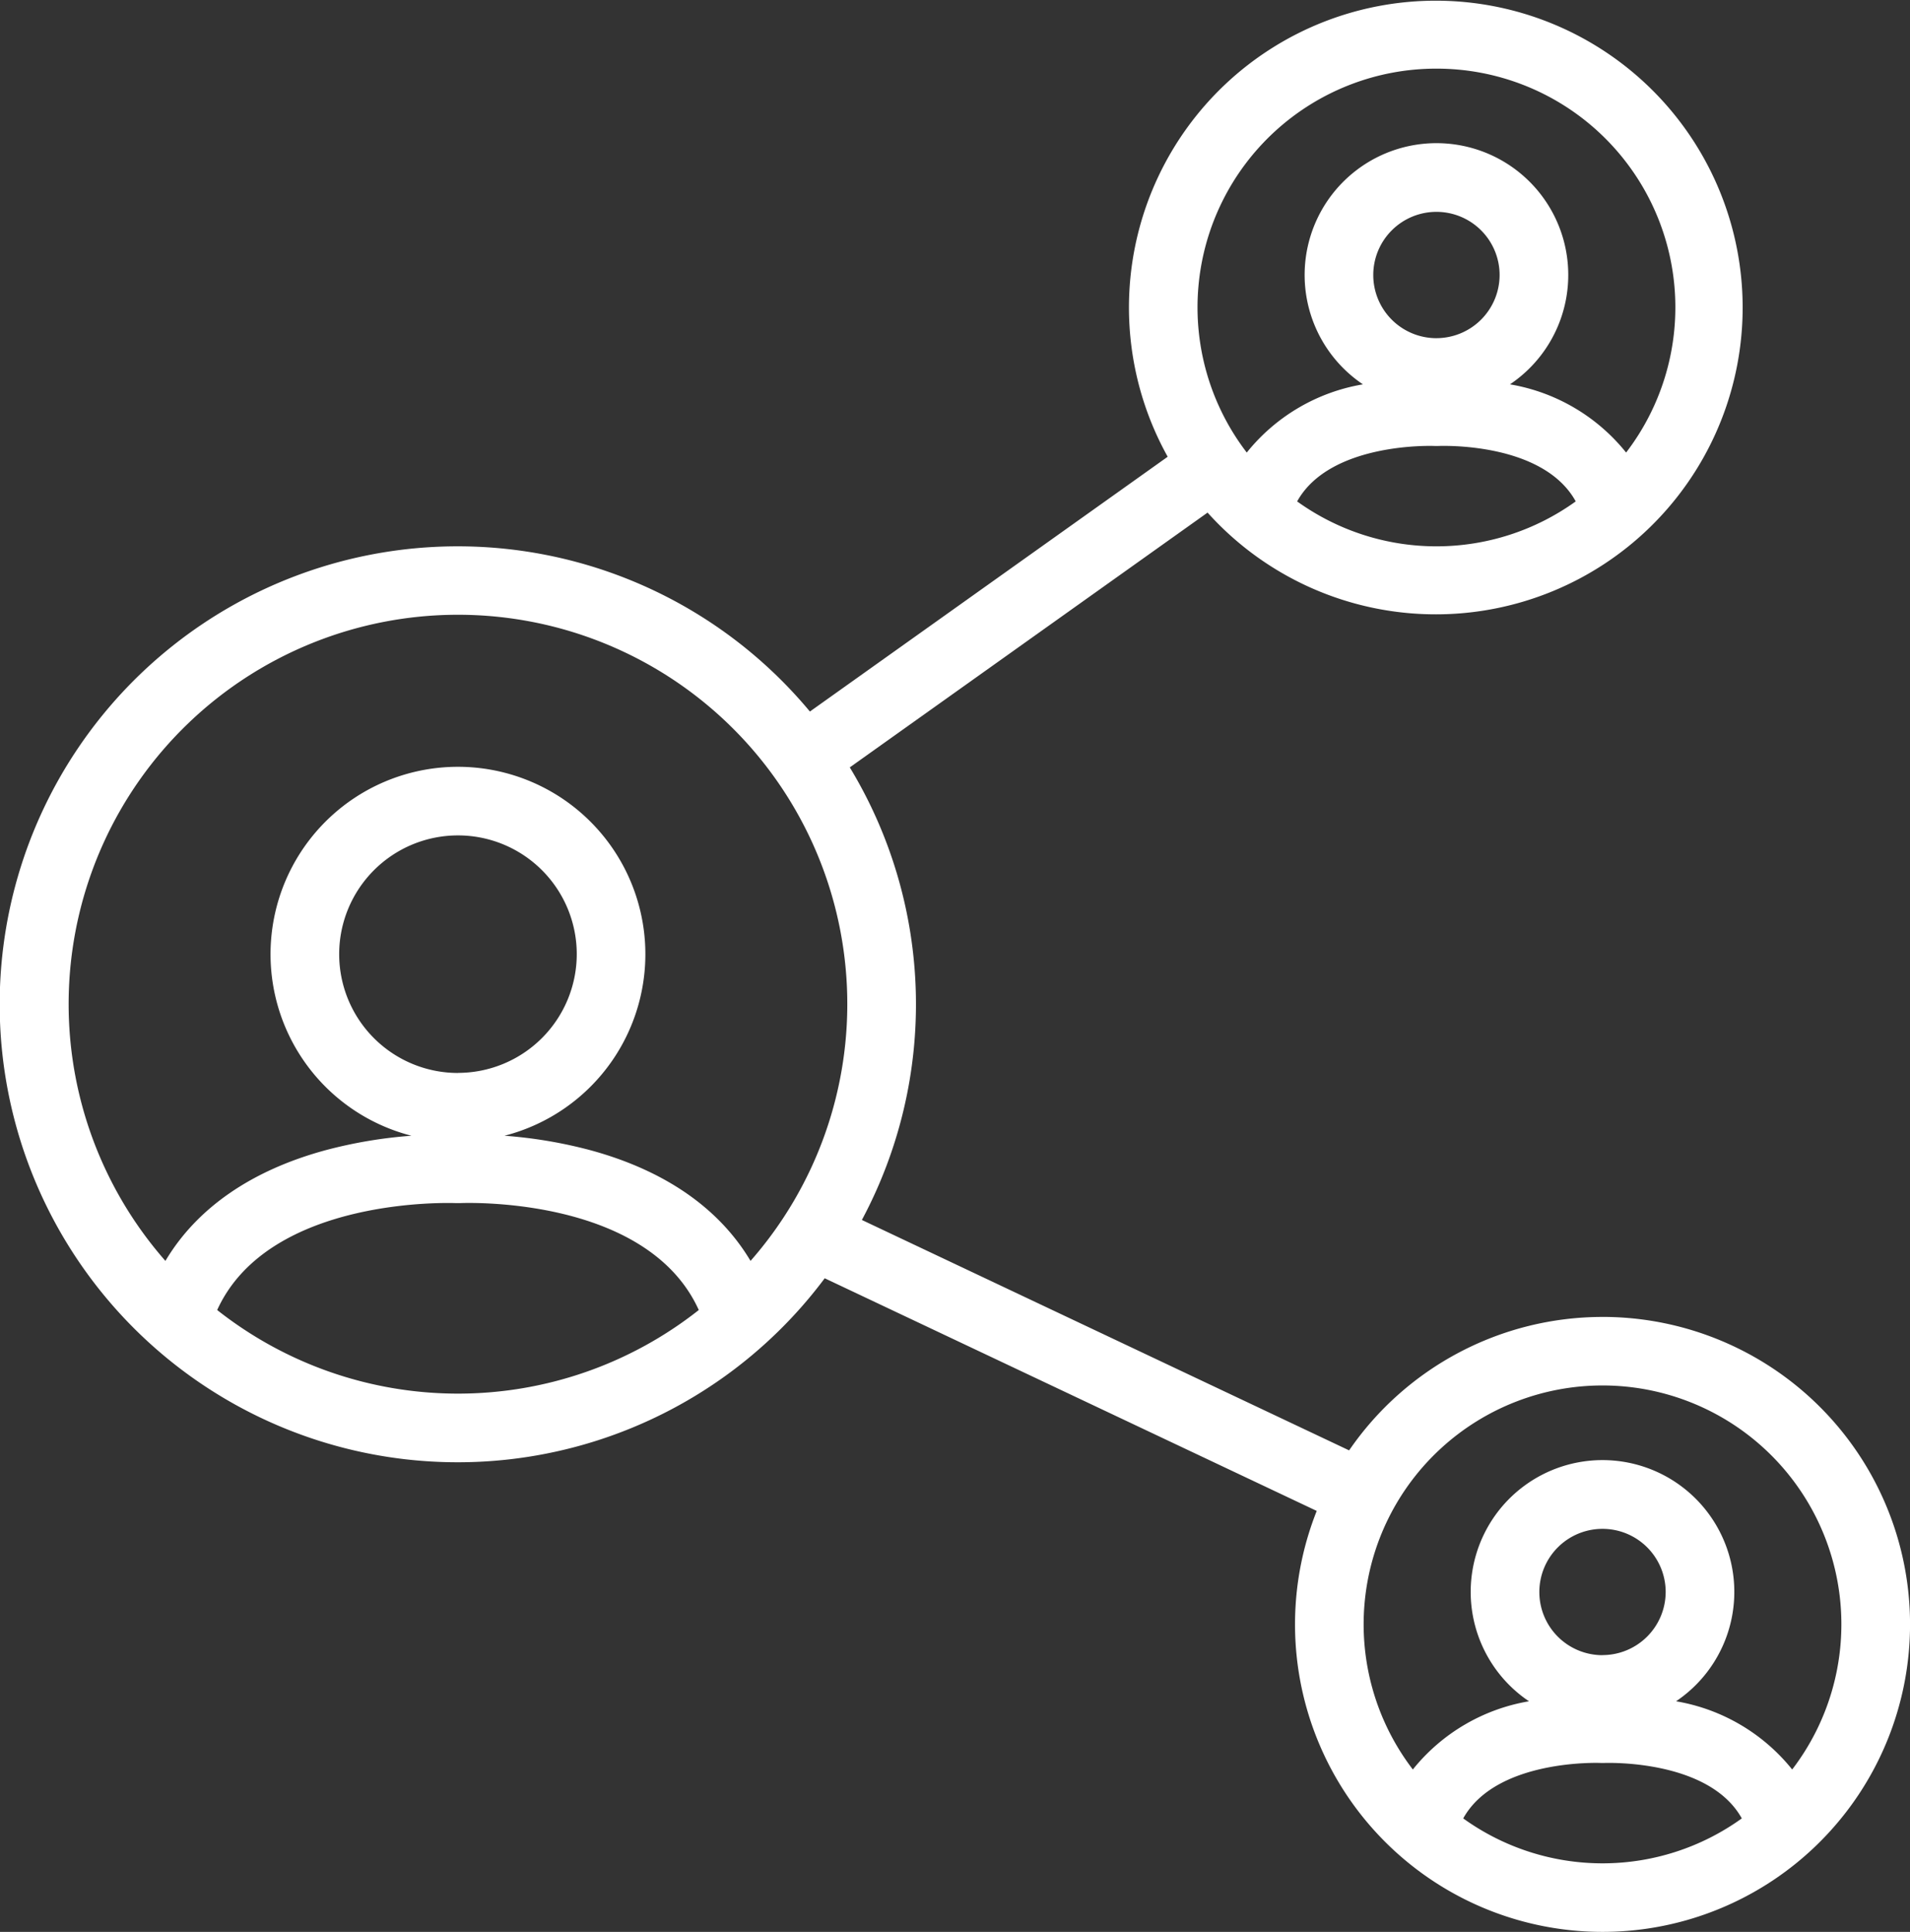
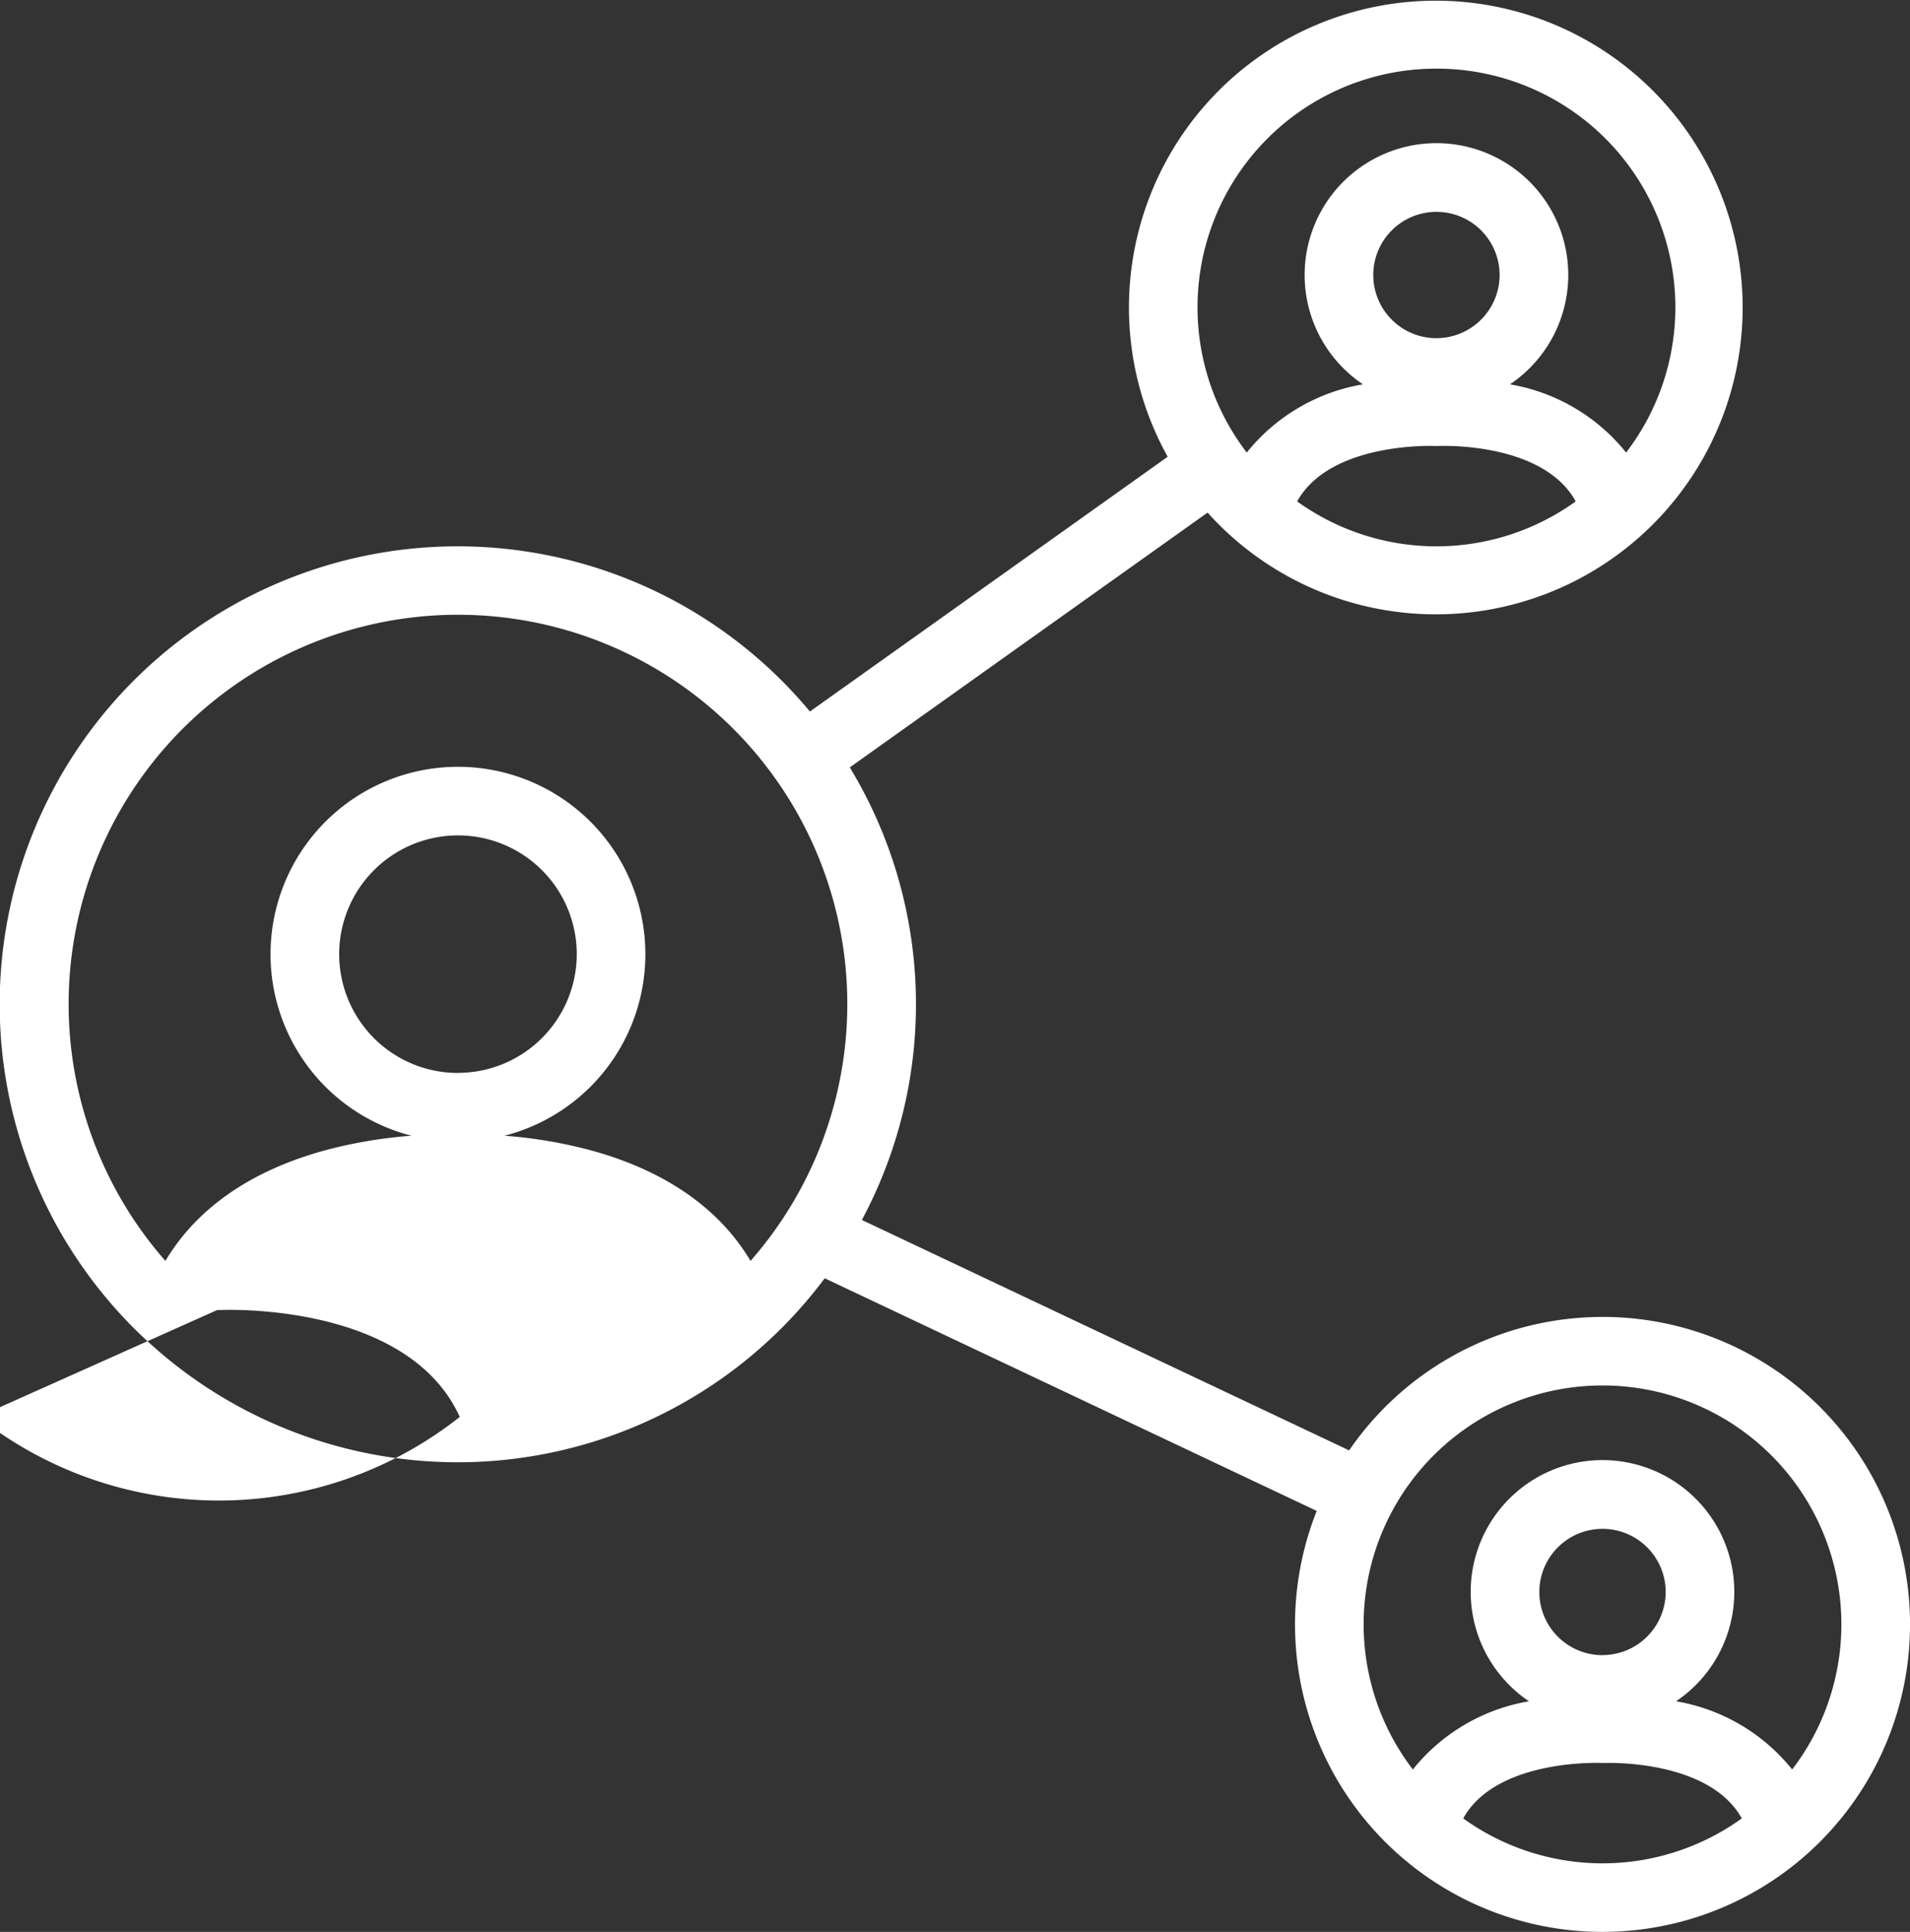
<svg xmlns="http://www.w3.org/2000/svg" width="98" height="99.131" viewBox="0 0 98 99.131">
  <rect x="0" y="0" width="98" height="99.131" fill="#333333" stroke="none" />
-   <path id="Tracé_4139" data-name="Tracé 4139" d="M220.44,201.617a15.772,15.772,0,0,0-13,6.847l-25-11.823a23.458,23.458,0,0,0-.62-23.223l18.357-13.074a15.744,15.744,0,1,0-2.046-2.866l-18.358,13.074a23.5,23.5,0,1,0,.76,29.081l25.245,11.938a15.778,15.778,0,1,0,14.664-9.955ZM204.773,159.77c1.7-3.06,7-2.847,7.054-2.845l.093,0,.092,0c.058,0,5.352-.242,7.055,2.844a12.23,12.23,0,0,1-14.295,0Zm7.147-8.376a3.241,3.241,0,1,1,3.241-3.241A3.245,3.245,0,0,1,211.919,151.393Zm0-13.831a12.249,12.249,0,0,1,9.732,19.7,9.715,9.715,0,0,0-5.959-3.5,6.763,6.763,0,1,0-7.545,0,9.716,9.716,0,0,0-5.96,3.5,12.249,12.249,0,0,1,9.732-19.7Zm-62.559,63.7c2.68-5.885,12.164-5.491,12.263-5.486l.092,0,.093,0c.1-.006,9.579-.429,12.263,5.485a19.937,19.937,0,0,1-24.711,0Zm12.355-12.165A6.095,6.095,0,1,1,167.811,183,6.1,6.1,0,0,1,161.716,189.094Zm15.011,9.644c-1.609-2.705-4.405-4.647-8.23-5.684a23.964,23.964,0,0,0-4.395-.739,9.616,9.616,0,1,0-4.774,0,23.975,23.975,0,0,0-4.394.739c-3.824,1.036-6.62,2.979-8.229,5.684a19.976,19.976,0,1,1,30.022,0Zm36.567,28.607c1.7-3.06,7-2.848,7.054-2.845l.093,0,.088,0c.058,0,5.357-.215,7.059,2.845a12.23,12.23,0,0,1-14.294,0Zm7.147-8.376a3.241,3.241,0,1,1,3.241-3.241A3.245,3.245,0,0,1,220.44,218.969Zm9.732,5.866a9.715,9.715,0,0,0-5.959-3.5,6.763,6.763,0,1,0-7.546,0,9.716,9.716,0,0,0-5.959,3.5,12.256,12.256,0,1,1,19.464,0Z" transform="translate(-138.218 -134.041)" fill="#fff" />
+   <path id="Tracé_4139" data-name="Tracé 4139" d="M220.44,201.617a15.772,15.772,0,0,0-13,6.847l-25-11.823a23.458,23.458,0,0,0-.62-23.223l18.357-13.074a15.744,15.744,0,1,0-2.046-2.866l-18.358,13.074a23.5,23.5,0,1,0,.76,29.081l25.245,11.938a15.778,15.778,0,1,0,14.664-9.955ZM204.773,159.77c1.7-3.06,7-2.847,7.054-2.845l.093,0,.092,0c.058,0,5.352-.242,7.055,2.844a12.23,12.23,0,0,1-14.295,0Zm7.147-8.376a3.241,3.241,0,1,1,3.241-3.241A3.245,3.245,0,0,1,211.919,151.393Zm0-13.831a12.249,12.249,0,0,1,9.732,19.7,9.715,9.715,0,0,0-5.959-3.5,6.763,6.763,0,1,0-7.545,0,9.716,9.716,0,0,0-5.96,3.5,12.249,12.249,0,0,1,9.732-19.7Zm-62.559,63.7l.092,0,.093,0c.1-.006,9.579-.429,12.263,5.485a19.937,19.937,0,0,1-24.711,0Zm12.355-12.165A6.095,6.095,0,1,1,167.811,183,6.1,6.1,0,0,1,161.716,189.094Zm15.011,9.644c-1.609-2.705-4.405-4.647-8.23-5.684a23.964,23.964,0,0,0-4.395-.739,9.616,9.616,0,1,0-4.774,0,23.975,23.975,0,0,0-4.394.739c-3.824,1.036-6.62,2.979-8.229,5.684a19.976,19.976,0,1,1,30.022,0Zm36.567,28.607c1.7-3.06,7-2.848,7.054-2.845l.093,0,.088,0c.058,0,5.357-.215,7.059,2.845a12.23,12.23,0,0,1-14.294,0Zm7.147-8.376a3.241,3.241,0,1,1,3.241-3.241A3.245,3.245,0,0,1,220.44,218.969Zm9.732,5.866a9.715,9.715,0,0,0-5.959-3.5,6.763,6.763,0,1,0-7.546,0,9.716,9.716,0,0,0-5.959,3.5,12.256,12.256,0,1,1,19.464,0Z" transform="translate(-138.218 -134.041)" fill="#fff" />
</svg>